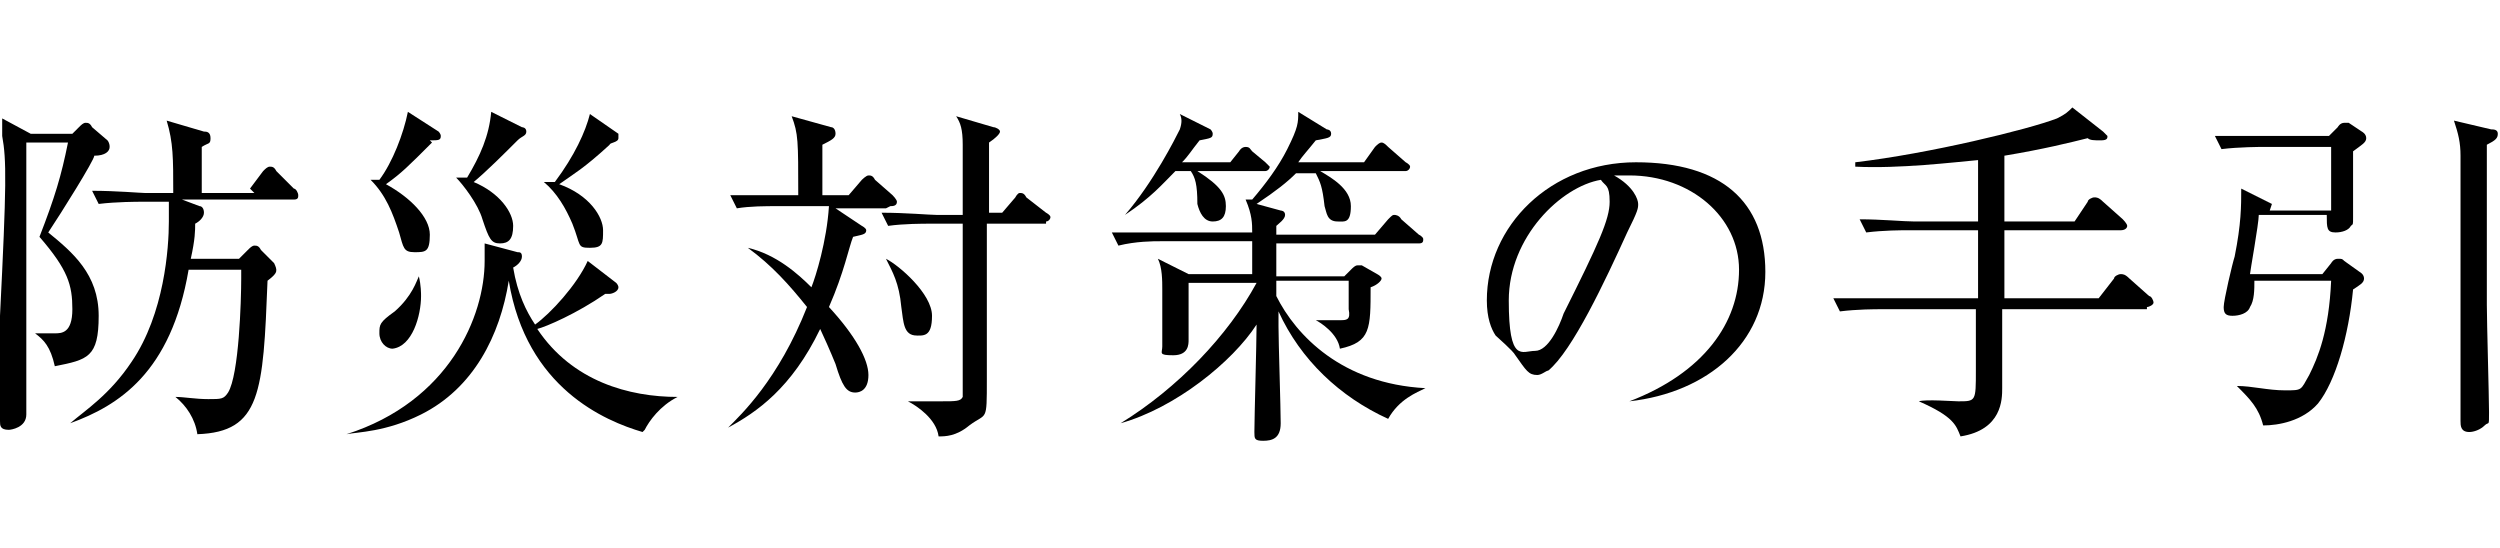
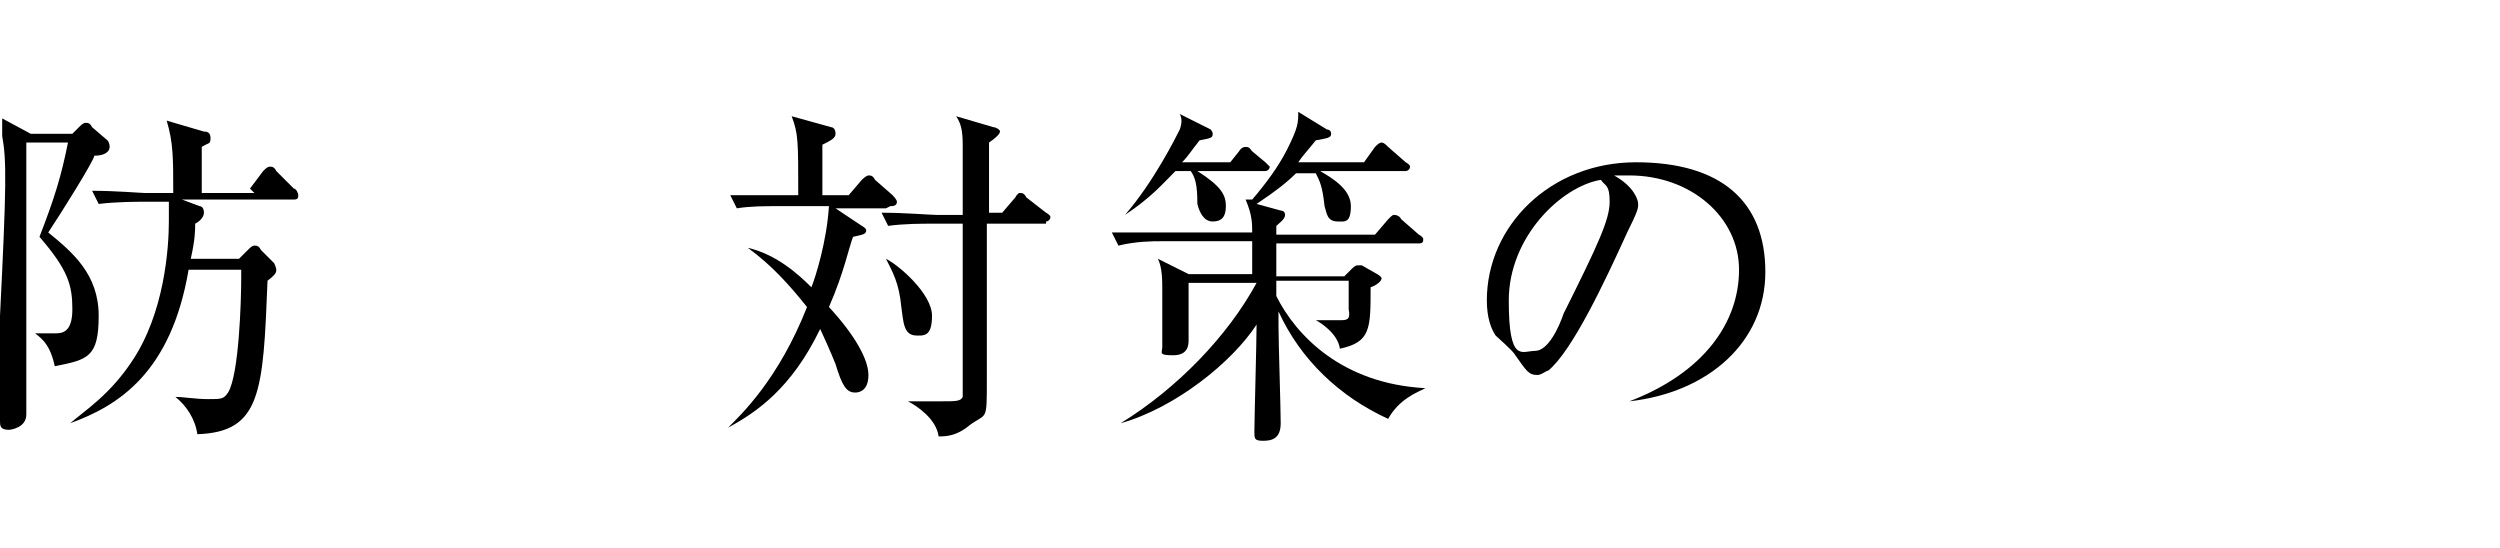
<svg xmlns="http://www.w3.org/2000/svg" version="1.1" id="_レイヤー_2" x="0px" y="0px" viewBox="0 0 114 25" style="enable-background:new 0 0 114 25;" xml:space="preserve">
  <g id="design_location1-1">
    <path d="M3.3,6.1l0.3-0.3c0.1-0.1,0.2-0.2,0.3-0.2s0.2,0,0.3,0.2l0.7,0.6c0,0,0.1,0.1,0.1,0.3c0,0.2-0.2,0.4-0.7,0.4   c0,0.2-1.5,2.6-2.1,3.5c1.1,0.9,2.3,1.9,2.3,3.8s-0.5,2-2,2.3c-0.2-0.9-0.5-1.2-0.9-1.5l0,0c0.3,0,0.6,0,0.9,0s0.8,0,0.8-1.1   s-0.2-1.8-1.5-3.3C2.5,9,2.8,8,3.1,6.5H1.2c0,0.3,0,6.9,0,8c0,0.6,0,3.8,0,4.4s-0.7,0.7-0.8,0.7C0,19.6,0,19.4,0,19.2   c0-0.2,0-0.7,0-1.5c0-0.9,0-2.5,0-3.3c0.3-6,0.3-7.1,0.1-8.2c0-0.3,0-0.5,0-0.8l1.3,0.7C1.4,6.1,3.3,6.1,3.3,6.1z M11.4,8.6L12,7.8   c0.1-0.1,0.2-0.2,0.3-0.2s0.2,0,0.3,0.2l0.8,0.8c0.1,0,0.2,0.2,0.2,0.3c0,0.1,0,0.2-0.2,0.2H8.3l0.8,0.3c0.1,0,0.2,0.1,0.2,0.3   c0,0.2-0.2,0.4-0.4,0.5c0,0.3,0,0.7-0.2,1.6h2.2l0.4-0.4c0.1-0.1,0.2-0.2,0.3-0.2s0.2,0,0.3,0.2l0.6,0.6c0,0,0.1,0.2,0.1,0.3   s0,0.2-0.4,0.5c-0.2,5.1-0.3,6.9-3.2,7c-0.1-0.7-0.5-1.3-1-1.7l0,0c0.4,0,0.9,0.1,1.5,0.1s0.7,0,0.9-0.3c0.5-0.8,0.6-4.2,0.6-5.2   v-0.4H8.6c-0.8,4.7-3.2,6.2-5.4,7l0,0C3.9,18.7,5,18,6,16.5c1.5-2.2,1.7-5.2,1.7-6.4s0-0.7,0-0.9H6.4c-0.1,0-1.1,0-1.9,0.1L4.2,8.7   c1.1,0,2.2,0.1,2.4,0.1h1.3c0-1.6,0-2.3-0.3-3.3L9.3,6c0.1,0,0.3,0,0.3,0.3S9.5,6.5,9.2,6.7c0,0.4,0,1.6,0,2.1h2.4L11.4,8.6z" />
-     <path d="M29.3,19.7c-1.7-0.5-5.3-2-6.1-6.9c-0.4,2.5-1.6,4.9-4,6.1c-1.6,0.8-2.9,0.8-3.4,0.9l0,0c4.7-1.5,6.3-5.4,6.3-7.9   s0-0.6,0-0.8l1.5,0.4c0.1,0,0.2,0,0.2,0.2s-0.2,0.4-0.4,0.5c0.2,1.2,0.6,2,1,2.6c0.7-0.5,1.9-1.8,2.4-2.9l1.3,1   c0,0,0.1,0.1,0.1,0.2c0,0.2-0.3,0.3-0.4,0.3s-0.1,0-0.2,0c-1.3,0.9-2.7,1.5-3.1,1.6c1.6,2.4,4.2,3.1,6.4,3.1l0,0   c-0.8,0.4-1.3,1.1-1.5,1.5L29.3,19.7z M19.7,6.5c-1.1,1.1-1.4,1.4-2.1,1.9c1.1,0.6,2,1.5,2,2.3s-0.2,0.8-0.7,0.8s-0.5-0.2-0.7-0.9   c-0.3-0.9-0.6-1.7-1.3-2.4l0,0c0.2,0,0.3,0,0.4,0c0.6-0.8,1.1-2.1,1.3-3.1L20,6c0,0,0.1,0.1,0.1,0.2c0,0.2-0.1,0.2-0.5,0.2   L19.7,6.5z M17.9,15.9c-0.3,0-0.6-0.3-0.6-0.7s0-0.5,0.7-1c0.8-0.7,1-1.4,1.1-1.6l0,0c0.1,0.4,0.1,0.8,0.1,0.9   C19.2,14.4,18.8,15.8,17.9,15.9L17.9,15.9z M23.6,6.4c-0.6,0.6-1.4,1.4-2,1.9c1.2,0.5,1.8,1.4,1.8,2s-0.2,0.8-0.6,0.8   S22.3,10.9,22,10c-0.2-0.7-0.9-1.6-1.2-1.9l0,0c0.2,0,0.3,0,0.5,0c0.6-1,1-1.9,1.1-3l1.4,0.7c0,0,0.2,0,0.2,0.2   C24,6.2,23.8,6.2,23.6,6.4L23.6,6.4z M27.8,6.6c-1.2,1.1-1.6,1.3-2.3,1.8c1.4,0.5,2,1.5,2,2.1s0,0.8-0.6,0.8s-0.4-0.1-0.8-1.1   c-0.3-0.7-0.7-1.4-1.3-1.9l0,0c0.3,0,0.3,0,0.5,0c0.9-1.2,1.4-2.3,1.6-3.1l1.3,0.9c0,0,0,0,0,0.2C28.2,6.5,27.8,6.5,27.8,6.6   L27.8,6.6z" />
    <path d="M40.4,9.5h-2.3l1.2,0.8c0,0,0.2,0.1,0.2,0.2c0,0.2-0.2,0.2-0.6,0.3c-0.2,0.5-0.4,1.6-1.1,3.2c1.2,1.3,1.8,2.4,1.8,3.1   s-0.4,0.8-0.6,0.8c-0.4,0-0.6-0.3-0.9-1.3c-0.2-0.5-0.6-1.4-0.7-1.6c-1.3,2.7-2.9,3.8-4.2,4.5l0,0c0.6-0.6,2.3-2.2,3.6-5.5   c-0.8-1-1.6-1.9-2.7-2.7l0,0c1.3,0.3,2.3,1.2,2.9,1.8c0.2-0.5,0.7-2.1,0.8-3.7h-2.3c-0.6,0-1.3,0-1.9,0.1l-0.3-0.6   c1.1,0,2.3,0,2.5,0h0.6c0-2.5,0-2.8-0.3-3.6l1.8,0.5c0.1,0,0.2,0.1,0.2,0.3c0,0.2-0.2,0.3-0.6,0.5c0,0.2,0,1.1,0,1.2s0,0.2,0,1.1   h1.2l0.6-0.7c0,0,0.2-0.2,0.3-0.2s0.2,0,0.3,0.2l0.8,0.7c0,0,0.2,0.2,0.2,0.3c0,0.2-0.2,0.2-0.3,0.2L40.4,9.5z M47.7,10.2H45   c0,2,0,5.1,0,7.1s0,1.5-0.8,2.1c-0.6,0.5-1.1,0.5-1.4,0.5c-0.1-0.8-1-1.4-1.4-1.6l0,0c0.3,0,0.8,0,1.5,0s0.9,0,1-0.2   c0-0.2,0-1.5,0-1.8c0-1,0-5.2,0-6.1h-1.5c-0.3,0-1.2,0-1.9,0.1l-0.3-0.6c1.1,0,2.2,0.1,2.5,0.1h1.2c0-0.5,0-2.8,0-3.2   c0-0.7-0.1-1-0.3-1.3l1.7,0.5c0.1,0,0.3,0.1,0.3,0.2c0,0.1-0.2,0.3-0.5,0.5c0,0.5,0,2.8,0,3.2h0.6L46.3,9c0,0,0.1-0.2,0.2-0.2   s0.2,0,0.3,0.2l0.9,0.7c0,0,0.2,0.1,0.2,0.2c0,0.1-0.1,0.2-0.2,0.2L47.7,10.2z M41.8,15.3c-0.6,0-0.6-0.6-0.7-1.3   c-0.1-1.1-0.4-1.6-0.7-2.2l0,0c0.6,0.3,2.1,1.6,2.1,2.6s-0.4,0.9-0.8,0.9H41.8z" />
    <path d="M63.3,19.1c-2.2-1-4-2.7-5-4.9v0.7c0,0.7,0.1,3.7,0.1,4.4s-0.4,0.8-0.8,0.8s-0.4-0.1-0.4-0.4c0-0.6,0.1-4.1,0.1-4.9   c-1.1,1.7-3.7,3.8-6.2,4.5l0,0c2.6-1.6,4.9-4,6.2-6.4h-3.1v1.3c0,0.2,0,1.2,0,1.3c0,0.2,0,0.7-0.7,0.7S53,16.1,53,15.8s0-0.5,0-0.5   c0-1,0-1.7,0-2.1s0-1-0.2-1.4l1.4,0.7h2.9c0-0.2,0-1.2,0-1.5h-4.2c-0.3,0-1.1,0-1.9,0.2l-0.3-0.6c1,0,2,0,2.4,0h4   c0-0.4,0-0.8-0.3-1.5h0.3c0.6-0.7,1.2-1.5,1.6-2.3c0.5-1,0.5-1.2,0.5-1.7l1.3,0.8c0,0,0.2,0,0.2,0.2S60.5,6.3,60,6.4   c-0.4,0.5-0.6,0.7-0.8,1h3l0.5-0.7c0.1-0.1,0.2-0.2,0.3-0.2s0.2,0.1,0.3,0.2l0.8,0.7c0,0,0.2,0.1,0.2,0.2s-0.1,0.2-0.2,0.2h-3.9   c0.5,0.3,1.4,0.8,1.4,1.6s-0.3,0.7-0.6,0.7c-0.5,0-0.5-0.4-0.6-0.7c-0.1-0.9-0.2-1.1-0.4-1.5h-0.9c-0.4,0.4-0.9,0.8-1.8,1.4   l1.1,0.3c0,0,0.2,0,0.2,0.2c0,0.2-0.3,0.4-0.4,0.5v0.4h4.5l0.6-0.7c0.2-0.2,0.2-0.2,0.3-0.2c0,0,0.2,0,0.3,0.2l0.8,0.7   c0,0,0.2,0.1,0.2,0.2s0,0.2-0.2,0.2h-6.5v1.5h3.1l0.3-0.3c0.1-0.1,0.2-0.2,0.3-0.2s0.2,0,0.2,0l0.7,0.4c0,0,0.2,0.1,0.2,0.2   c0,0.1-0.2,0.3-0.5,0.4c0,1.9,0,2.5-1.4,2.8c-0.1-0.7-0.9-1.2-1.1-1.3l0,0c0.1,0,0.8,0,1.1,0s0.5,0,0.4-0.5v-1.3h-3.3v0.7   c0.9,1.8,3,4,6.8,4.2l0,0C64.6,17.9,63.8,18.2,63.3,19.1z M57.5,7.8h-2.9c1.1,0.7,1.3,1.1,1.3,1.6s-0.2,0.7-0.6,0.7   s-0.6-0.4-0.7-0.8c0-0.9-0.1-1.2-0.3-1.5h-0.7c-0.6,0.6-1.1,1.2-2.3,2l0,0c1.3-1.5,2.3-3.5,2.5-3.9c0.1-0.3,0.1-0.5,0-0.7l1.4,0.7   c0,0,0.1,0.1,0.1,0.2c0,0.2-0.1,0.2-0.6,0.3c-0.4,0.5-0.5,0.7-0.8,1h2.2l0.4-0.5c0,0,0.1-0.2,0.3-0.2s0.2,0.1,0.3,0.2l0.6,0.5   c0.1,0.1,0.2,0.2,0.2,0.2c0,0.1-0.1,0.2-0.2,0.2L57.5,7.8z" />
    <path d="M74.3,18.3L74.3,18.3c3.4-1.3,5-3.6,5-6S77.1,8,74.3,8s-0.5,0-0.7,0c0.9,0.5,1.1,1.1,1.1,1.3s0,0.3-0.5,1.3   c-1,2.2-2.5,5.4-3.6,6.3c-0.1,0-0.3,0.2-0.5,0.2c-0.4,0-0.5-0.2-1-0.9c-0.1-0.2-0.8-0.8-0.9-0.9c-0.2-0.3-0.4-0.8-0.4-1.6   c0-3.4,2.9-6.3,6.8-6.3s5.9,1.8,5.9,5S77.9,17.9,74.3,18.3L74.3,18.3z M73,8.2c-1.8,0.3-4.2,2.6-4.2,5.5S69.4,16,70,16   s1.1-1.1,1.3-1.7c1.6-3.2,2.1-4.3,2.1-5.1C73.4,8.4,73.2,8.5,73,8.2L73,8.2z" />
-     <path d="M97.9,14.1h-6.6c0,0.7,0,3.1,0,3.6s0,1.9-1.9,2.2c-0.2-0.5-0.3-0.9-1.9-1.6l0,0c0.3-0.1,1.6,0,1.8,0c0.8,0,0.8,0,0.8-1.4   v-2.8h-4.3c-0.3,0-1.1,0-1.9,0.1l-0.3-0.6c1,0,2,0,2.5,0h4.1v-3.1H87c-0.3,0-1.1,0-1.9,0.1L84.8,10c1,0,2,0.1,2.5,0.1h2.9V7.3   c-1.1,0.1-3.6,0.4-5.6,0.3V7.4c3.4-0.4,7.9-1.5,9.2-2c0.4-0.2,0.5-0.3,0.7-0.5L95.9,6l0.2,0.2c0,0.1,0,0.2-0.3,0.2s-0.5,0-0.6-0.1   c-0.8,0.2-2,0.5-3.8,0.8v3h3.2l0.6-0.9c0-0.1,0.2-0.2,0.3-0.2s0.2,0,0.4,0.2l0.9,0.8c0,0,0.2,0.2,0.2,0.3c0,0.1-0.1,0.2-0.3,0.2   h-5.3v3.1h4.3l0.7-0.9c0-0.1,0.2-0.2,0.3-0.2s0.2,0,0.4,0.2l0.9,0.8c0.1,0,0.2,0.2,0.2,0.3S98,14,97.9,14L97.9,14.1z" />
-     <path d="M103.5,9.6h2.8V6.7h-3.1c-0.1,0-1.1,0-1.9,0.1L101,6.2c1.1,0,2.1,0,2.4,0h2.8l0.4-0.4c0,0,0.1-0.2,0.3-0.2s0.2,0,0.2,0   l0.6,0.4c0,0,0.2,0.1,0.2,0.3s-0.2,0.3-0.6,0.6c0,0.5,0,2.6,0,3c0,0.4,0,0.3-0.1,0.4c-0.1,0.2-0.4,0.3-0.7,0.3   c-0.4,0-0.4-0.2-0.4-0.8H103c0,0.4-0.4,2.6-0.4,2.7h3.3l0.4-0.5c0,0,0.1-0.2,0.3-0.2s0.2,0,0.3,0.1l0.7,0.5c0,0,0.2,0.1,0.2,0.3   c0,0.2-0.2,0.3-0.5,0.5c-0.2,2.1-0.8,4.2-1.6,5.2c-0.7,0.8-1.8,1-2.5,1c-0.2-0.8-0.6-1.2-1.2-1.8l0,0c0.7,0,1.4,0.2,2.2,0.2   s0.7,0,1.1-0.7c0.4-0.8,0.9-2,1-4.3h-3.5c0,0.4,0,0.9-0.2,1.2c-0.1,0.3-0.5,0.4-0.8,0.4s-0.4-0.1-0.4-0.4s0.4-2,0.5-2.3   c0.3-1.5,0.3-2.3,0.3-3.1l1.4,0.7L103.5,9.6z M113.6,5.9c0.1,0,0.3,0,0.3,0.2s-0.1,0.3-0.5,0.5c0,0.3,0,4.2,0,7.3   c0,0.8,0.1,4.2,0.1,4.9s0,0.4-0.2,0.6c-0.2,0.2-0.5,0.3-0.7,0.3c-0.4,0-0.4-0.3-0.4-0.5c0-0.2,0-0.2,0-0.4c0-1.3,0-3,0-3.6   c0-6,0-7.5,0-8.1s-0.1-1-0.3-1.6C111.9,5.5,113.6,5.9,113.6,5.9z" />
  </g>
</svg>